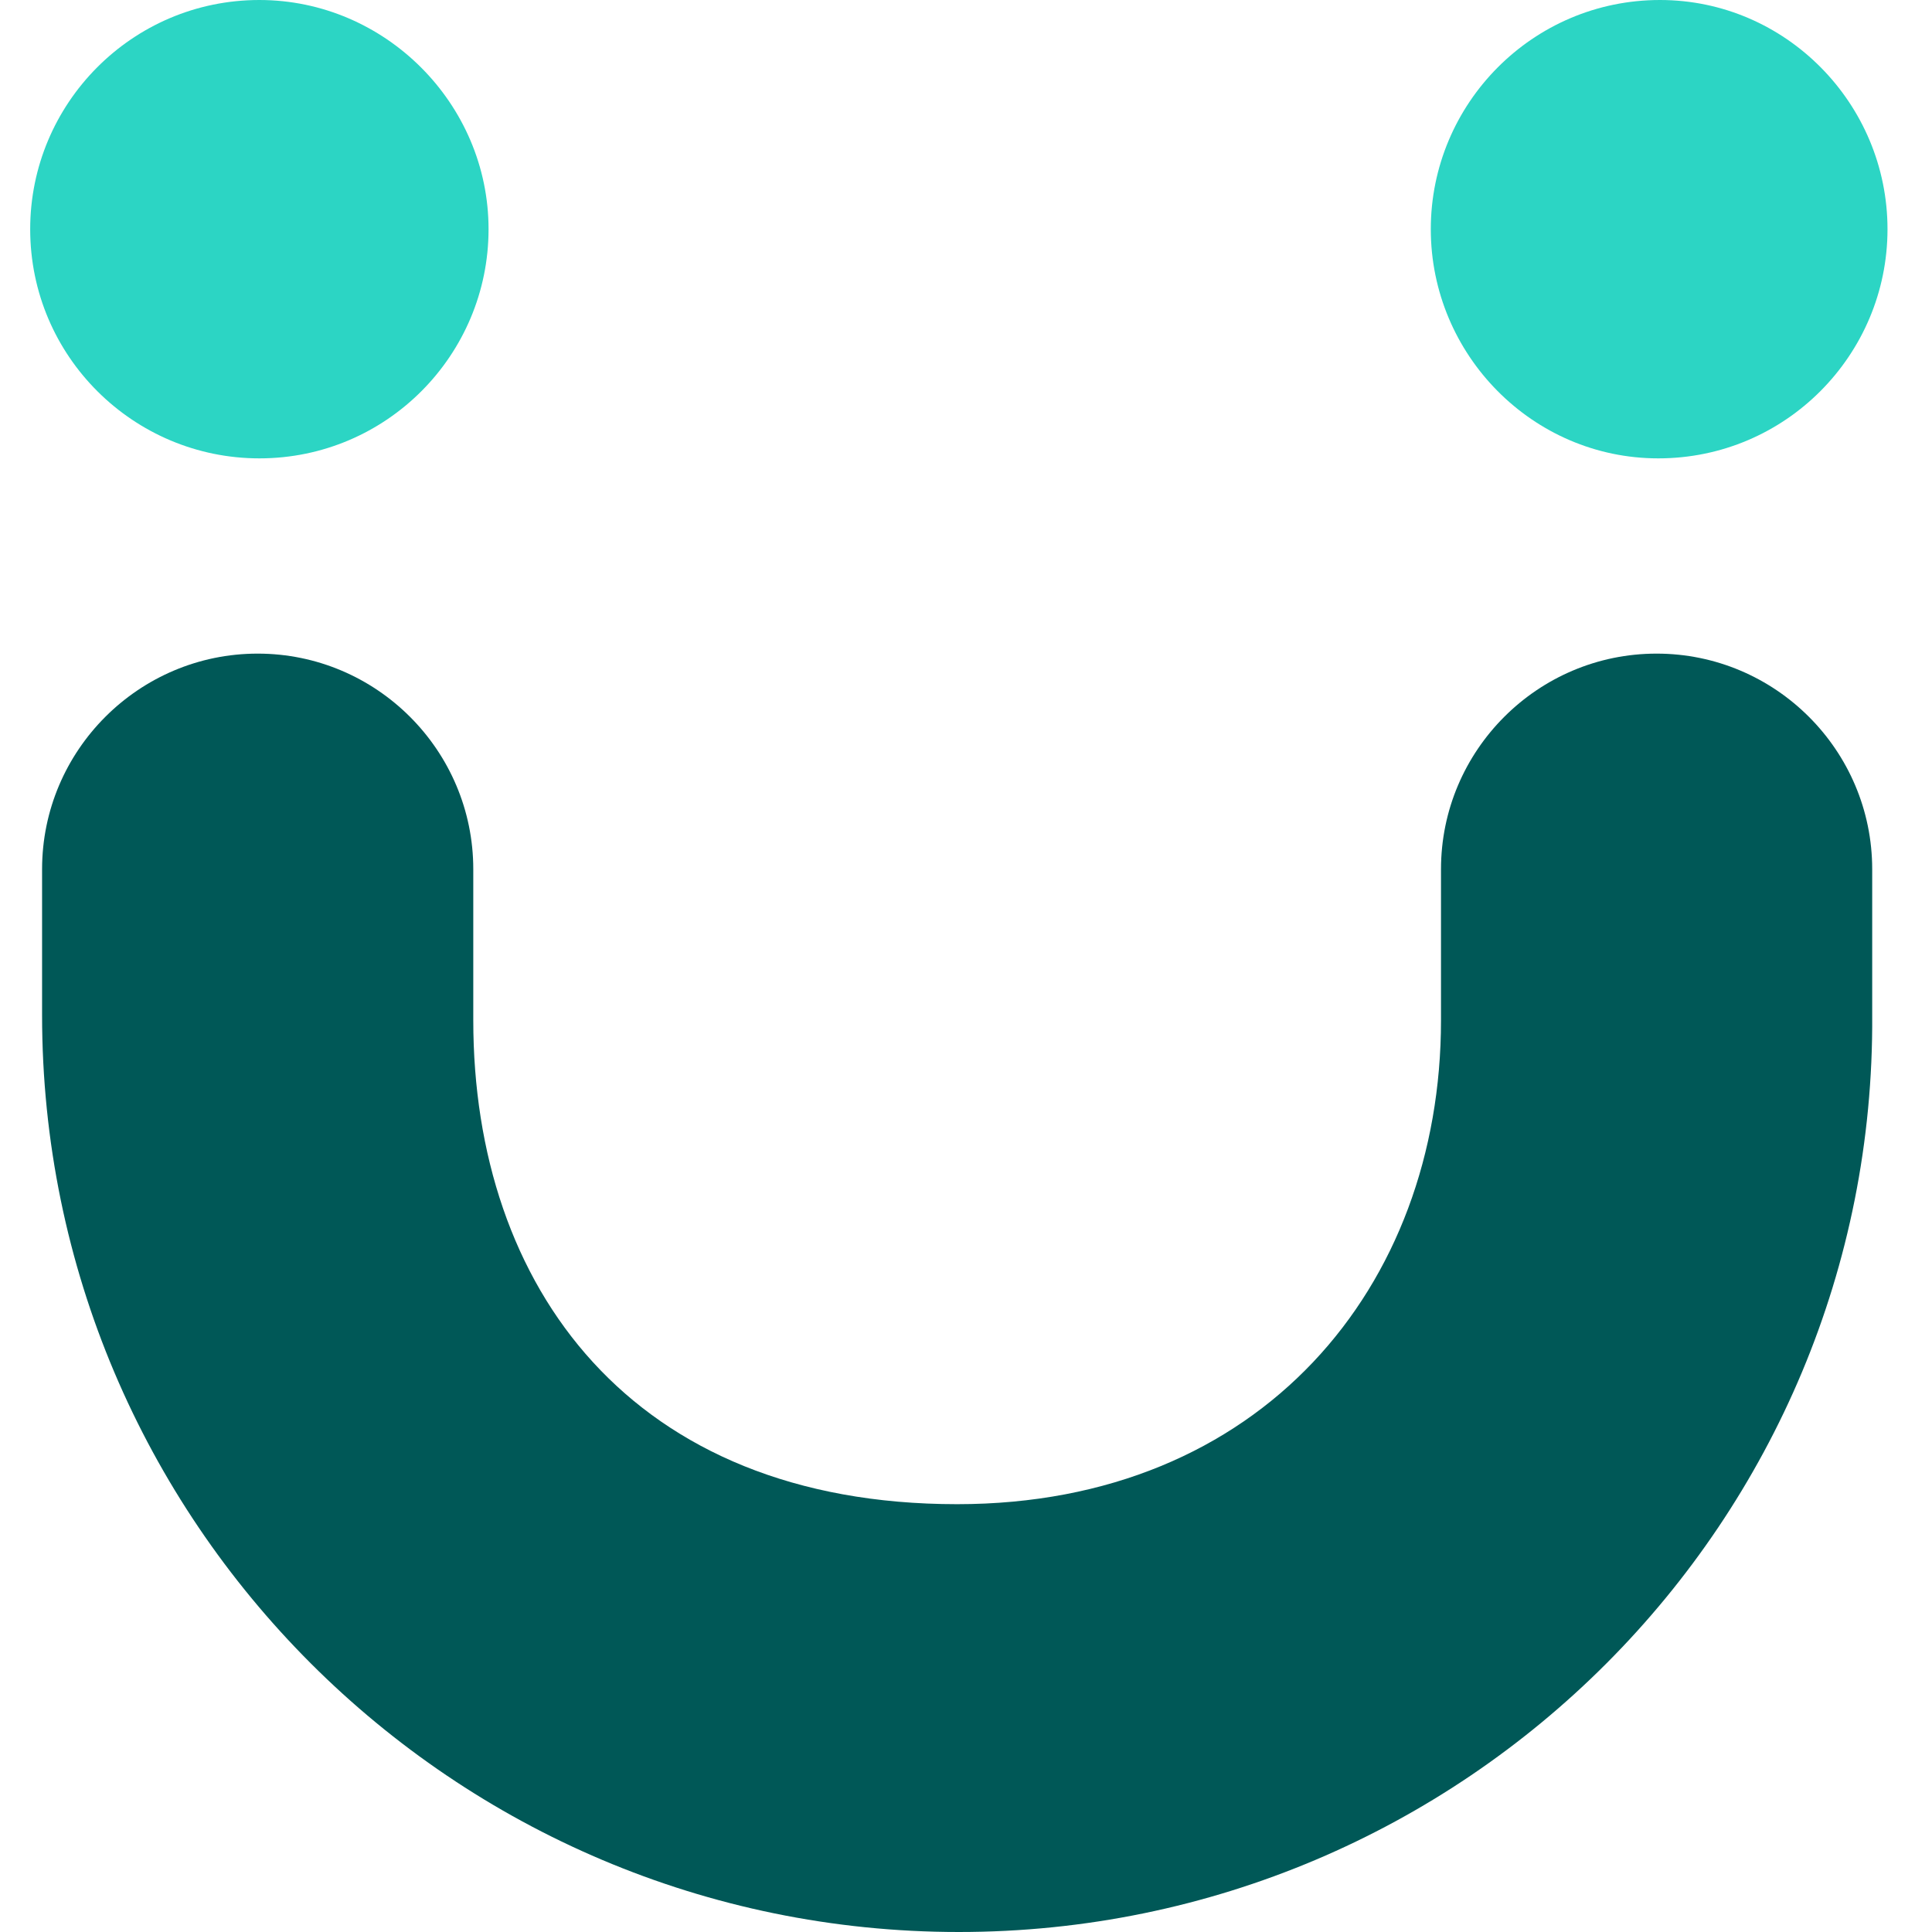
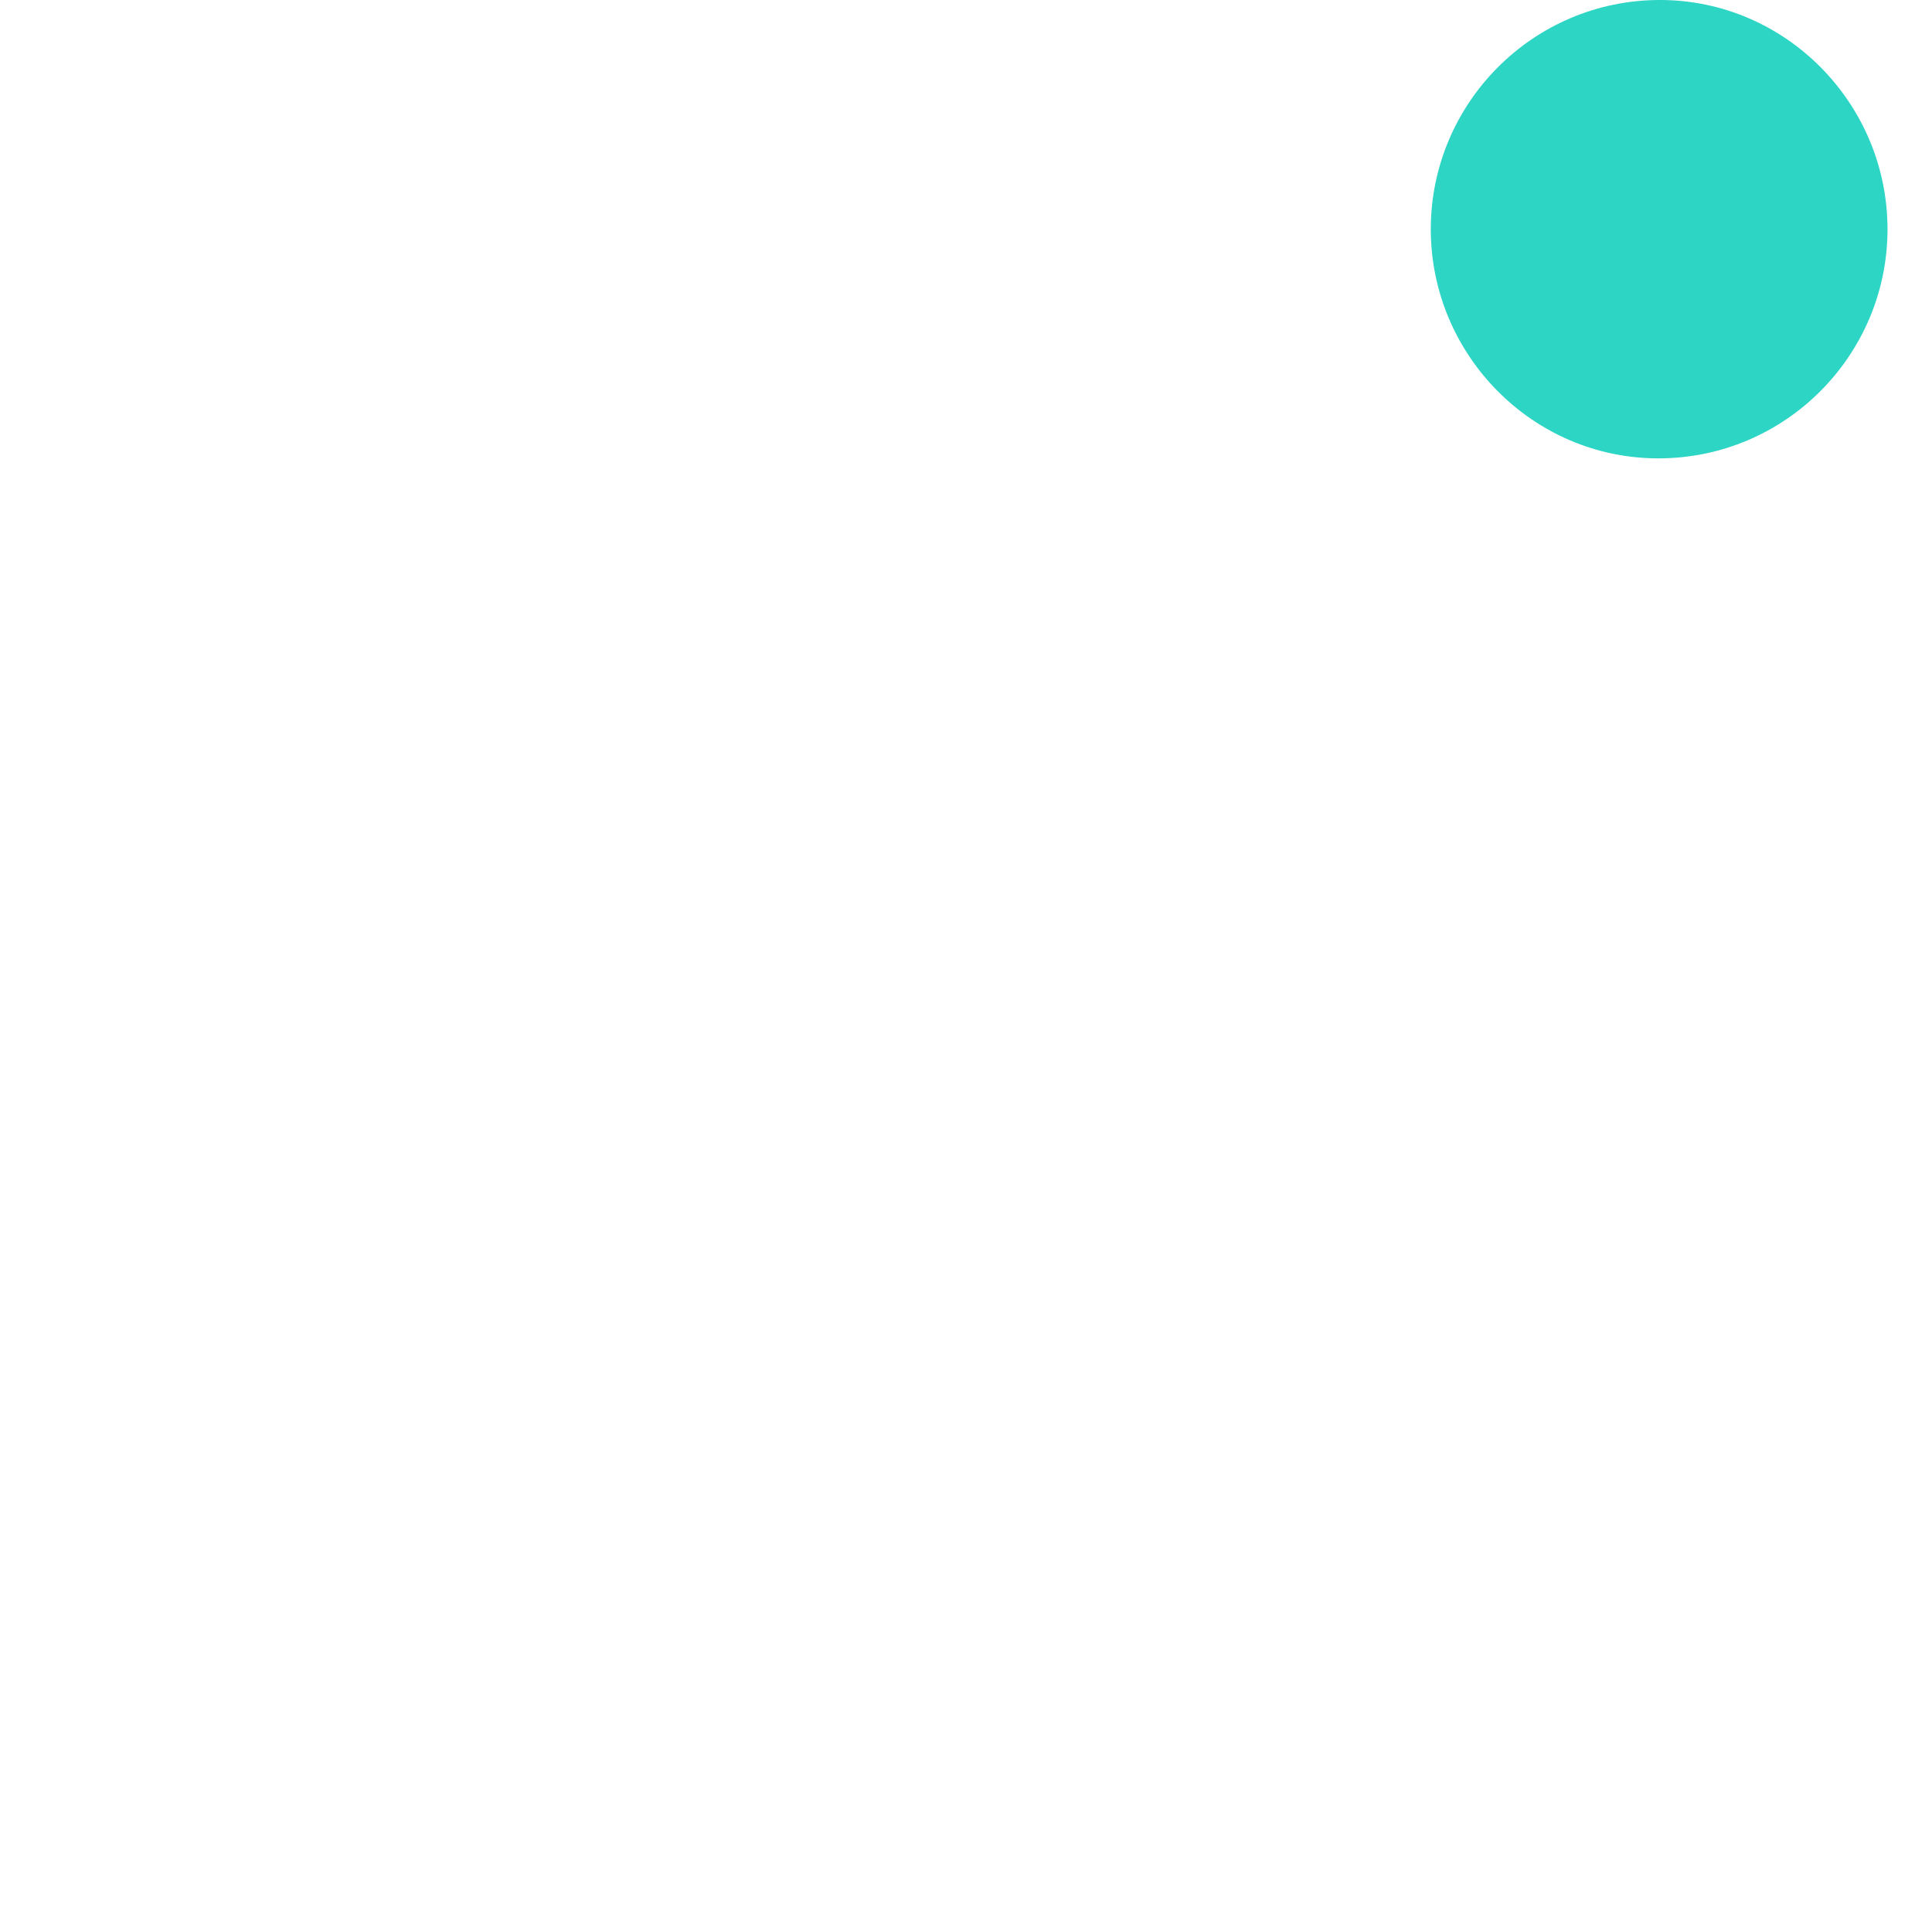
<svg xmlns="http://www.w3.org/2000/svg" width="64" height="64" viewBox="0 0 64 64" fill="none">
-   <path d="M16.184 7.592C16.184 11.754 12.81 15.184 8.592 15.184C4.431 15.184 1 11.81 1 7.592C1 3.431 4.374 0 8.592 0C12.754 0 16.184 3.431 16.184 7.592Z" fill="#2CD5C4" />
  <path d="M62.526 7.592C62.526 11.754 59.151 15.184 54.933 15.184C50.772 15.184 47.397 11.754 47.397 7.592C47.397 3.431 50.772 0 54.989 0C59.151 0 62.526 3.431 62.526 7.592Z" fill="#2CD5C4" />
-   <path d="M31.763 64C15.004 64 1.394 50.39 1.394 33.631V28.794C1.394 24.858 4.599 21.652 8.536 21.652C12.473 21.652 15.678 24.858 15.678 28.794V33.8C15.678 42.629 20.909 49.828 31.706 49.828C41.773 49.828 47.735 42.629 47.735 33.8V28.794C47.735 24.858 50.94 21.652 54.877 21.652C58.814 21.652 62.019 24.858 62.019 28.794V33.631C62.132 50.39 48.522 64 31.763 64Z" fill="#005857" />
</svg>